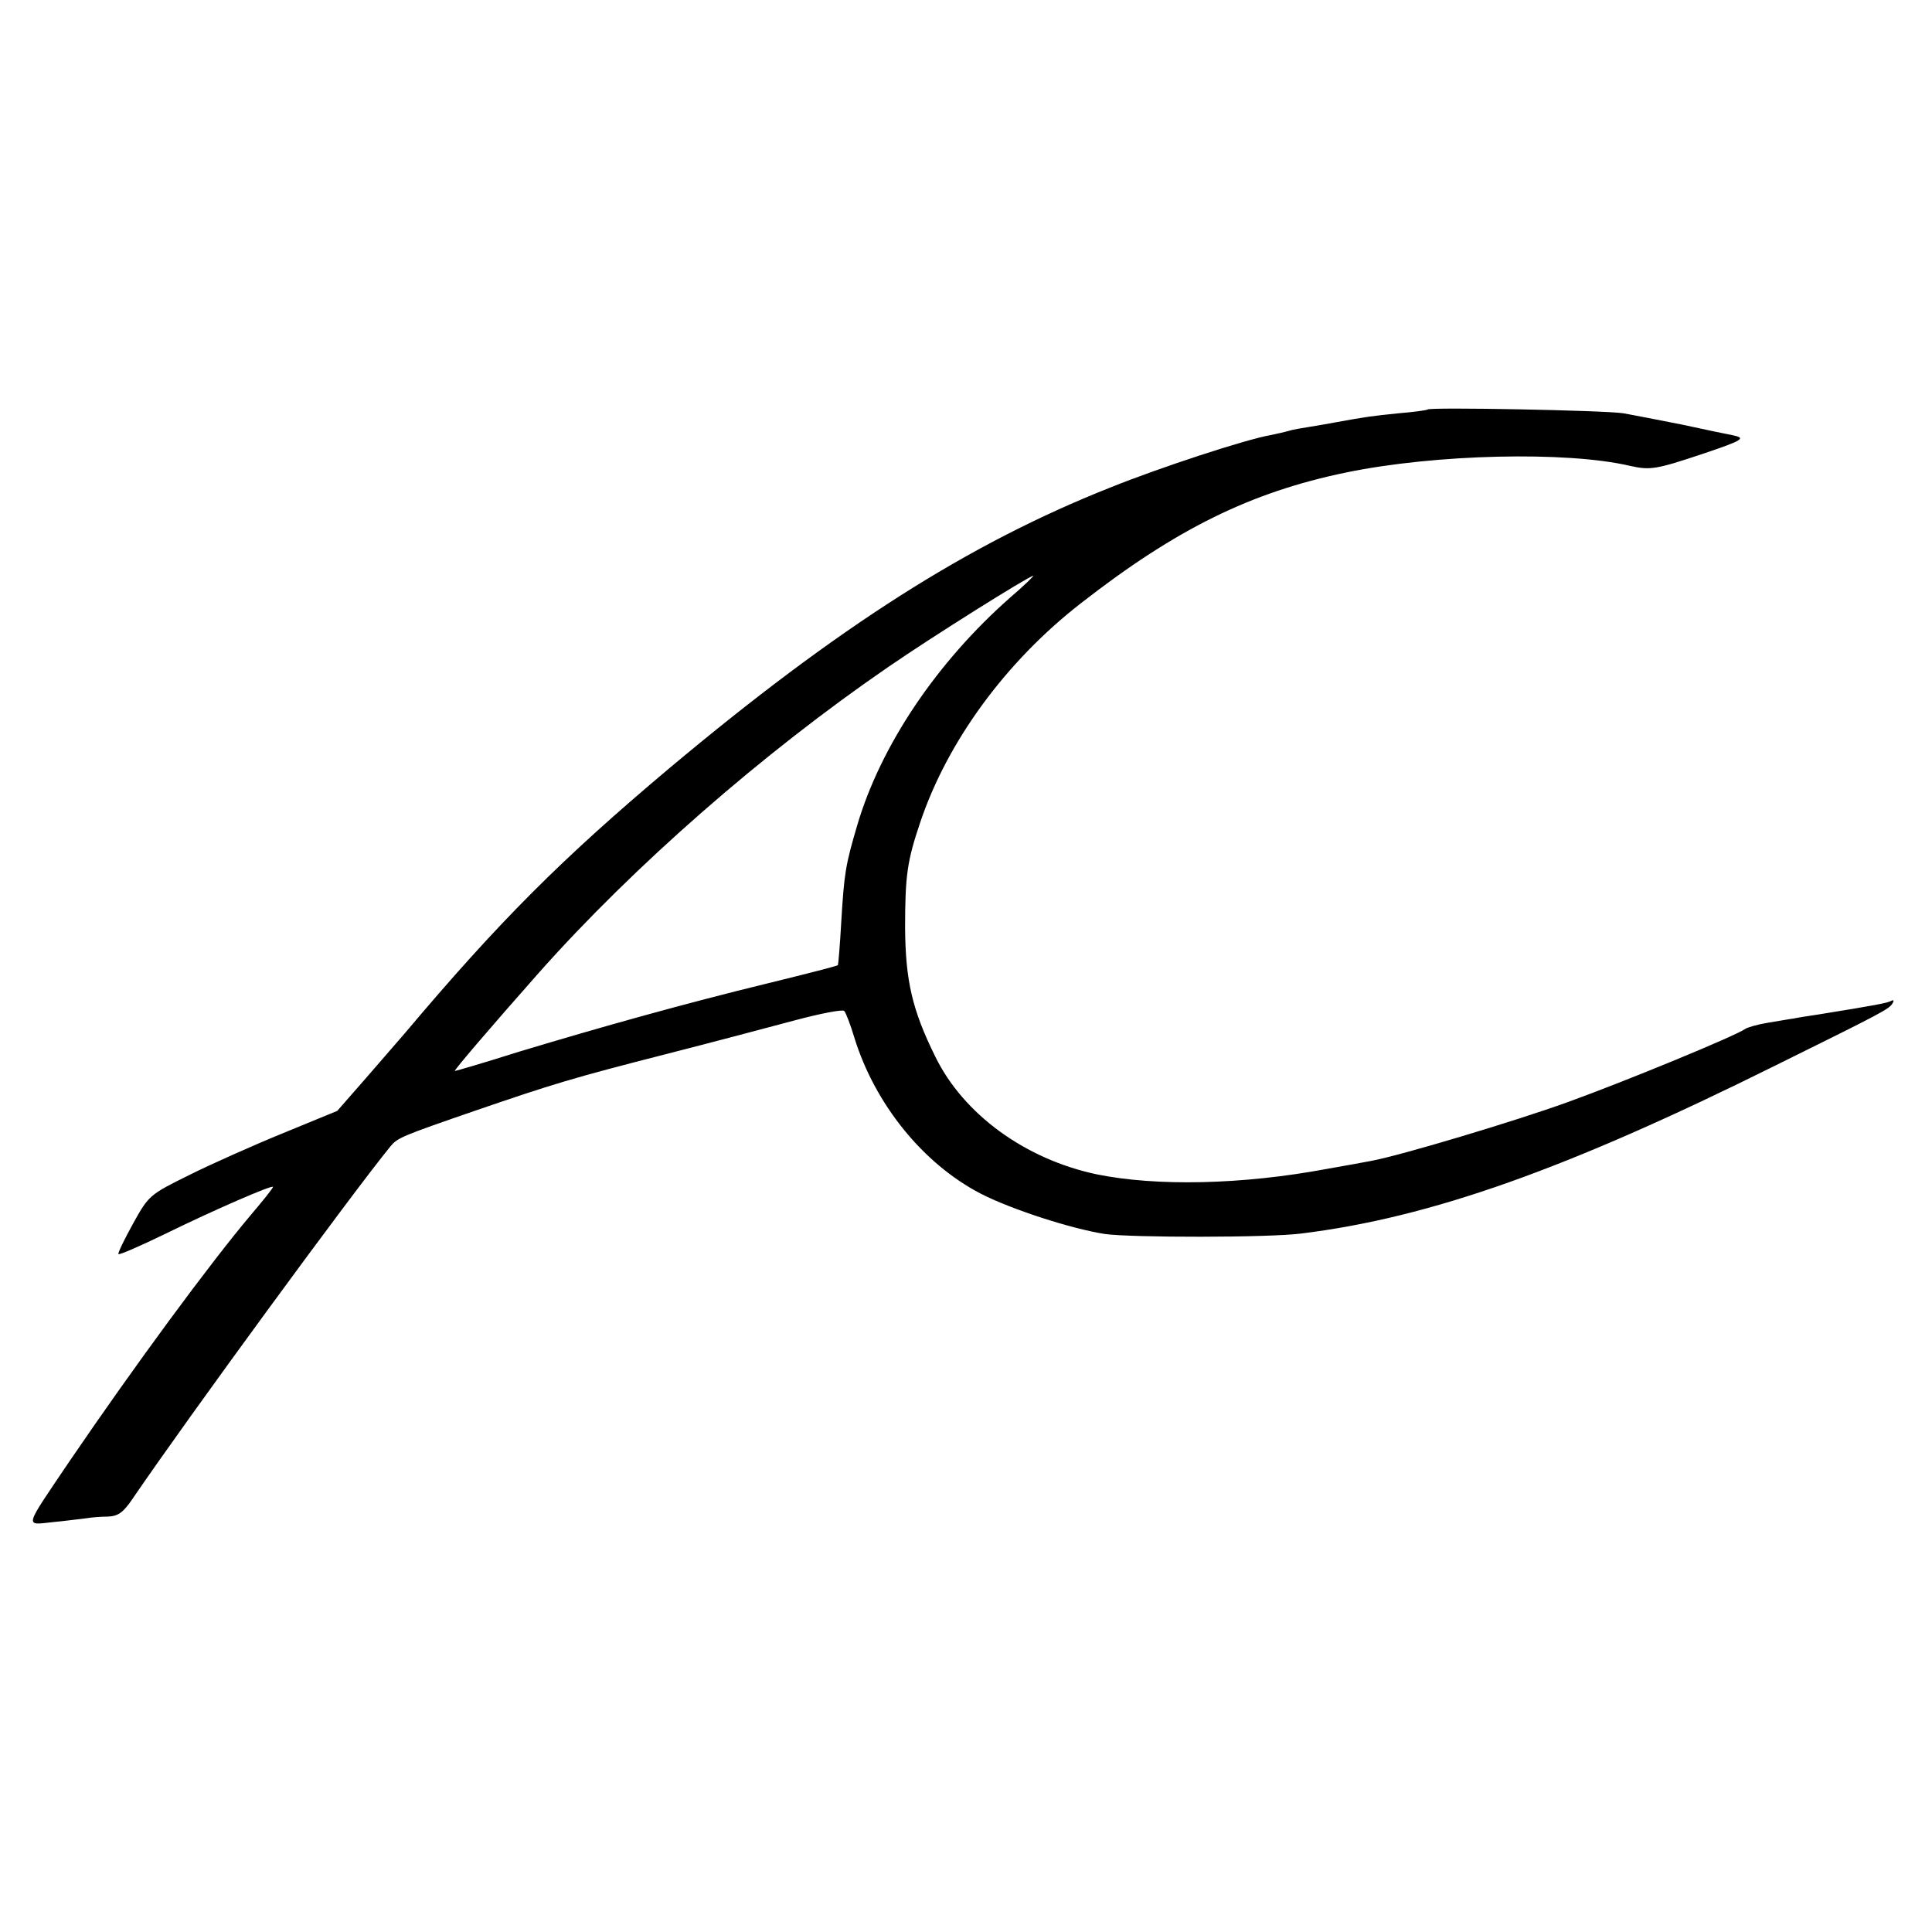
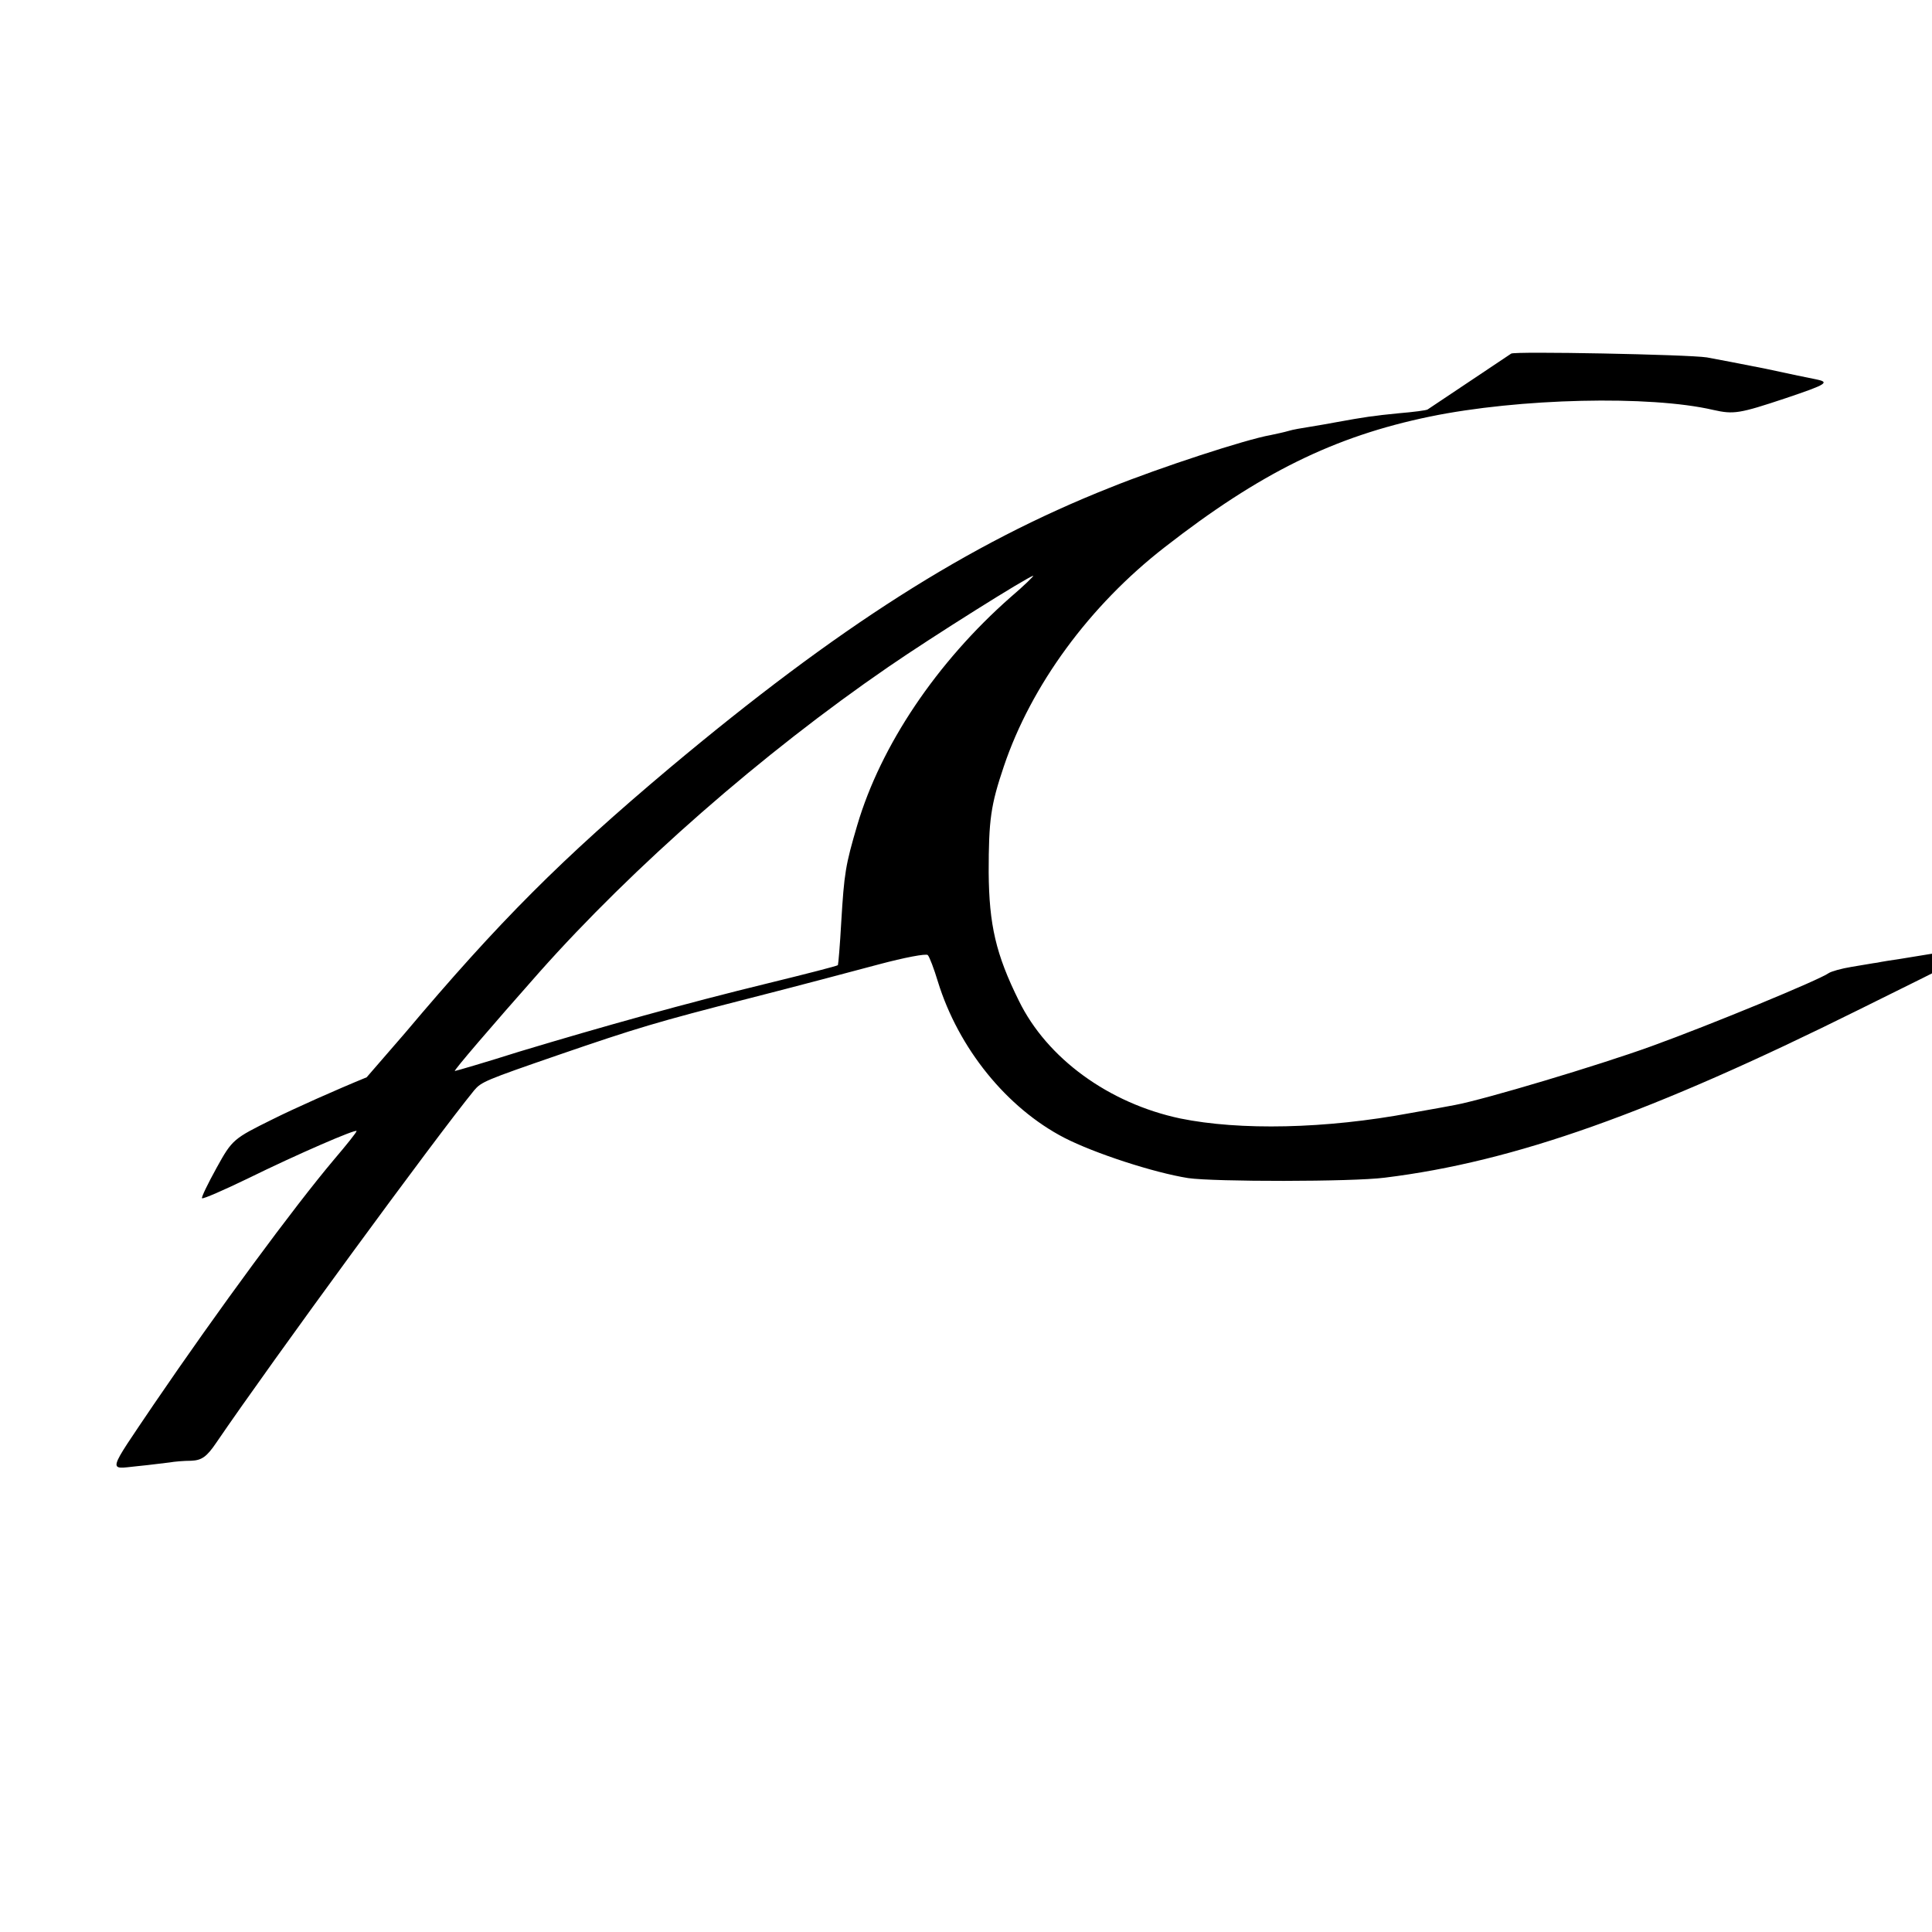
<svg xmlns="http://www.w3.org/2000/svg" version="1.0" width="460pt" height="460pt" viewBox="0 0 460 460" preserveAspectRatio="xMidYMid meet">
  <g transform="translate(0,460) scale(0.1,-0.1)" fill="#000000" stroke="none">
-     <path d="M3399 3625 c-3 -2 -33 -6 -69 -9 -61 -6 -81 -9 -147 -21 -16 -3 -44 -8 -63 -11 -19 -3 -43 -7 -52 -10 -10 -3 -29 -7 -43 -10 -58 -10 -263 -77 -382 -125 -338 -134 -648 -332 -1048 -667 -258 -217 -406 -365 -631 -632 -12 -14 -53 -61 -91 -105 l-70 -80 -129 -53 c-71 -29 -172 -74 -224 -100 -93 -46 -96 -48 -133 -115 -21 -38 -37 -71 -35 -73 3 -2 51 19 109 47 118 58 259 119 259 113 0 -3 -24 -33 -53 -67 -97 -115 -276 -358 -430 -584 -112 -166 -109 -154 -40 -147 32 3 67 8 78 9 11 2 34 4 51 4 25 1 37 9 60 43 135 198 521 725 614 839 17 20 26 24 200 84 186 64 236 79 455 135 110 28 249 65 309 81 60 16 112 26 116 22 4 -4 15 -33 24 -63 49 -159 164 -301 301 -372 72 -37 213 -83 295 -96 62 -9 391 -9 468 1 309 38 634 154 1131 401 257 127 268 133 277 147 4 7 3 9 -3 6 -9 -5 -34 -10 -177 -33 -21 -3 -46 -7 -55 -9 -9 -1 -36 -6 -61 -10 -25 -4 -49 -11 -55 -15 -22 -16 -281 -123 -422 -174 -127 -46 -398 -127 -468 -140 -11 -2 -58 -11 -105 -19 -203 -38 -407 -42 -549 -13 -170 36 -317 143 -384 280 -55 111 -71 181 -72 306 0 126 5 160 36 252 65 193 204 383 383 522 227 177 404 264 631 311 213 44 525 51 675 16 49 -11 62 -9 173 28 98 33 106 38 71 45 -11 2 -64 13 -119 25 -55 11 -118 23 -140 27 -45 7 -461 15 -466 9z m-993 -447 c-176 -155 -309 -353 -365 -543 -28 -95 -31 -114 -38 -230 -3 -55 -7 -101 -8 -103 -2 -2 -76 -21 -166 -43 -197 -48 -394 -103 -593 -163 -82 -26 -151 -46 -153 -46 -4 0 86 105 201 235 224 252 531 521 831 727 103 71 334 216 345 217 3 1 -21 -23 -54 -51z" />
+     <path d="M3399 3625 c-3 -2 -33 -6 -69 -9 -61 -6 -81 -9 -147 -21 -16 -3 -44 -8 -63 -11 -19 -3 -43 -7 -52 -10 -10 -3 -29 -7 -43 -10 -58 -10 -263 -77 -382 -125 -338 -134 -648 -332 -1048 -667 -258 -217 -406 -365 -631 -632 -12 -14 -53 -61 -91 -105 c-71 -29 -172 -74 -224 -100 -93 -46 -96 -48 -133 -115 -21 -38 -37 -71 -35 -73 3 -2 51 19 109 47 118 58 259 119 259 113 0 -3 -24 -33 -53 -67 -97 -115 -276 -358 -430 -584 -112 -166 -109 -154 -40 -147 32 3 67 8 78 9 11 2 34 4 51 4 25 1 37 9 60 43 135 198 521 725 614 839 17 20 26 24 200 84 186 64 236 79 455 135 110 28 249 65 309 81 60 16 112 26 116 22 4 -4 15 -33 24 -63 49 -159 164 -301 301 -372 72 -37 213 -83 295 -96 62 -9 391 -9 468 1 309 38 634 154 1131 401 257 127 268 133 277 147 4 7 3 9 -3 6 -9 -5 -34 -10 -177 -33 -21 -3 -46 -7 -55 -9 -9 -1 -36 -6 -61 -10 -25 -4 -49 -11 -55 -15 -22 -16 -281 -123 -422 -174 -127 -46 -398 -127 -468 -140 -11 -2 -58 -11 -105 -19 -203 -38 -407 -42 -549 -13 -170 36 -317 143 -384 280 -55 111 -71 181 -72 306 0 126 5 160 36 252 65 193 204 383 383 522 227 177 404 264 631 311 213 44 525 51 675 16 49 -11 62 -9 173 28 98 33 106 38 71 45 -11 2 -64 13 -119 25 -55 11 -118 23 -140 27 -45 7 -461 15 -466 9z m-993 -447 c-176 -155 -309 -353 -365 -543 -28 -95 -31 -114 -38 -230 -3 -55 -7 -101 -8 -103 -2 -2 -76 -21 -166 -43 -197 -48 -394 -103 -593 -163 -82 -26 -151 -46 -153 -46 -4 0 86 105 201 235 224 252 531 521 831 727 103 71 334 216 345 217 3 1 -21 -23 -54 -51z" />
  </g>
</svg>